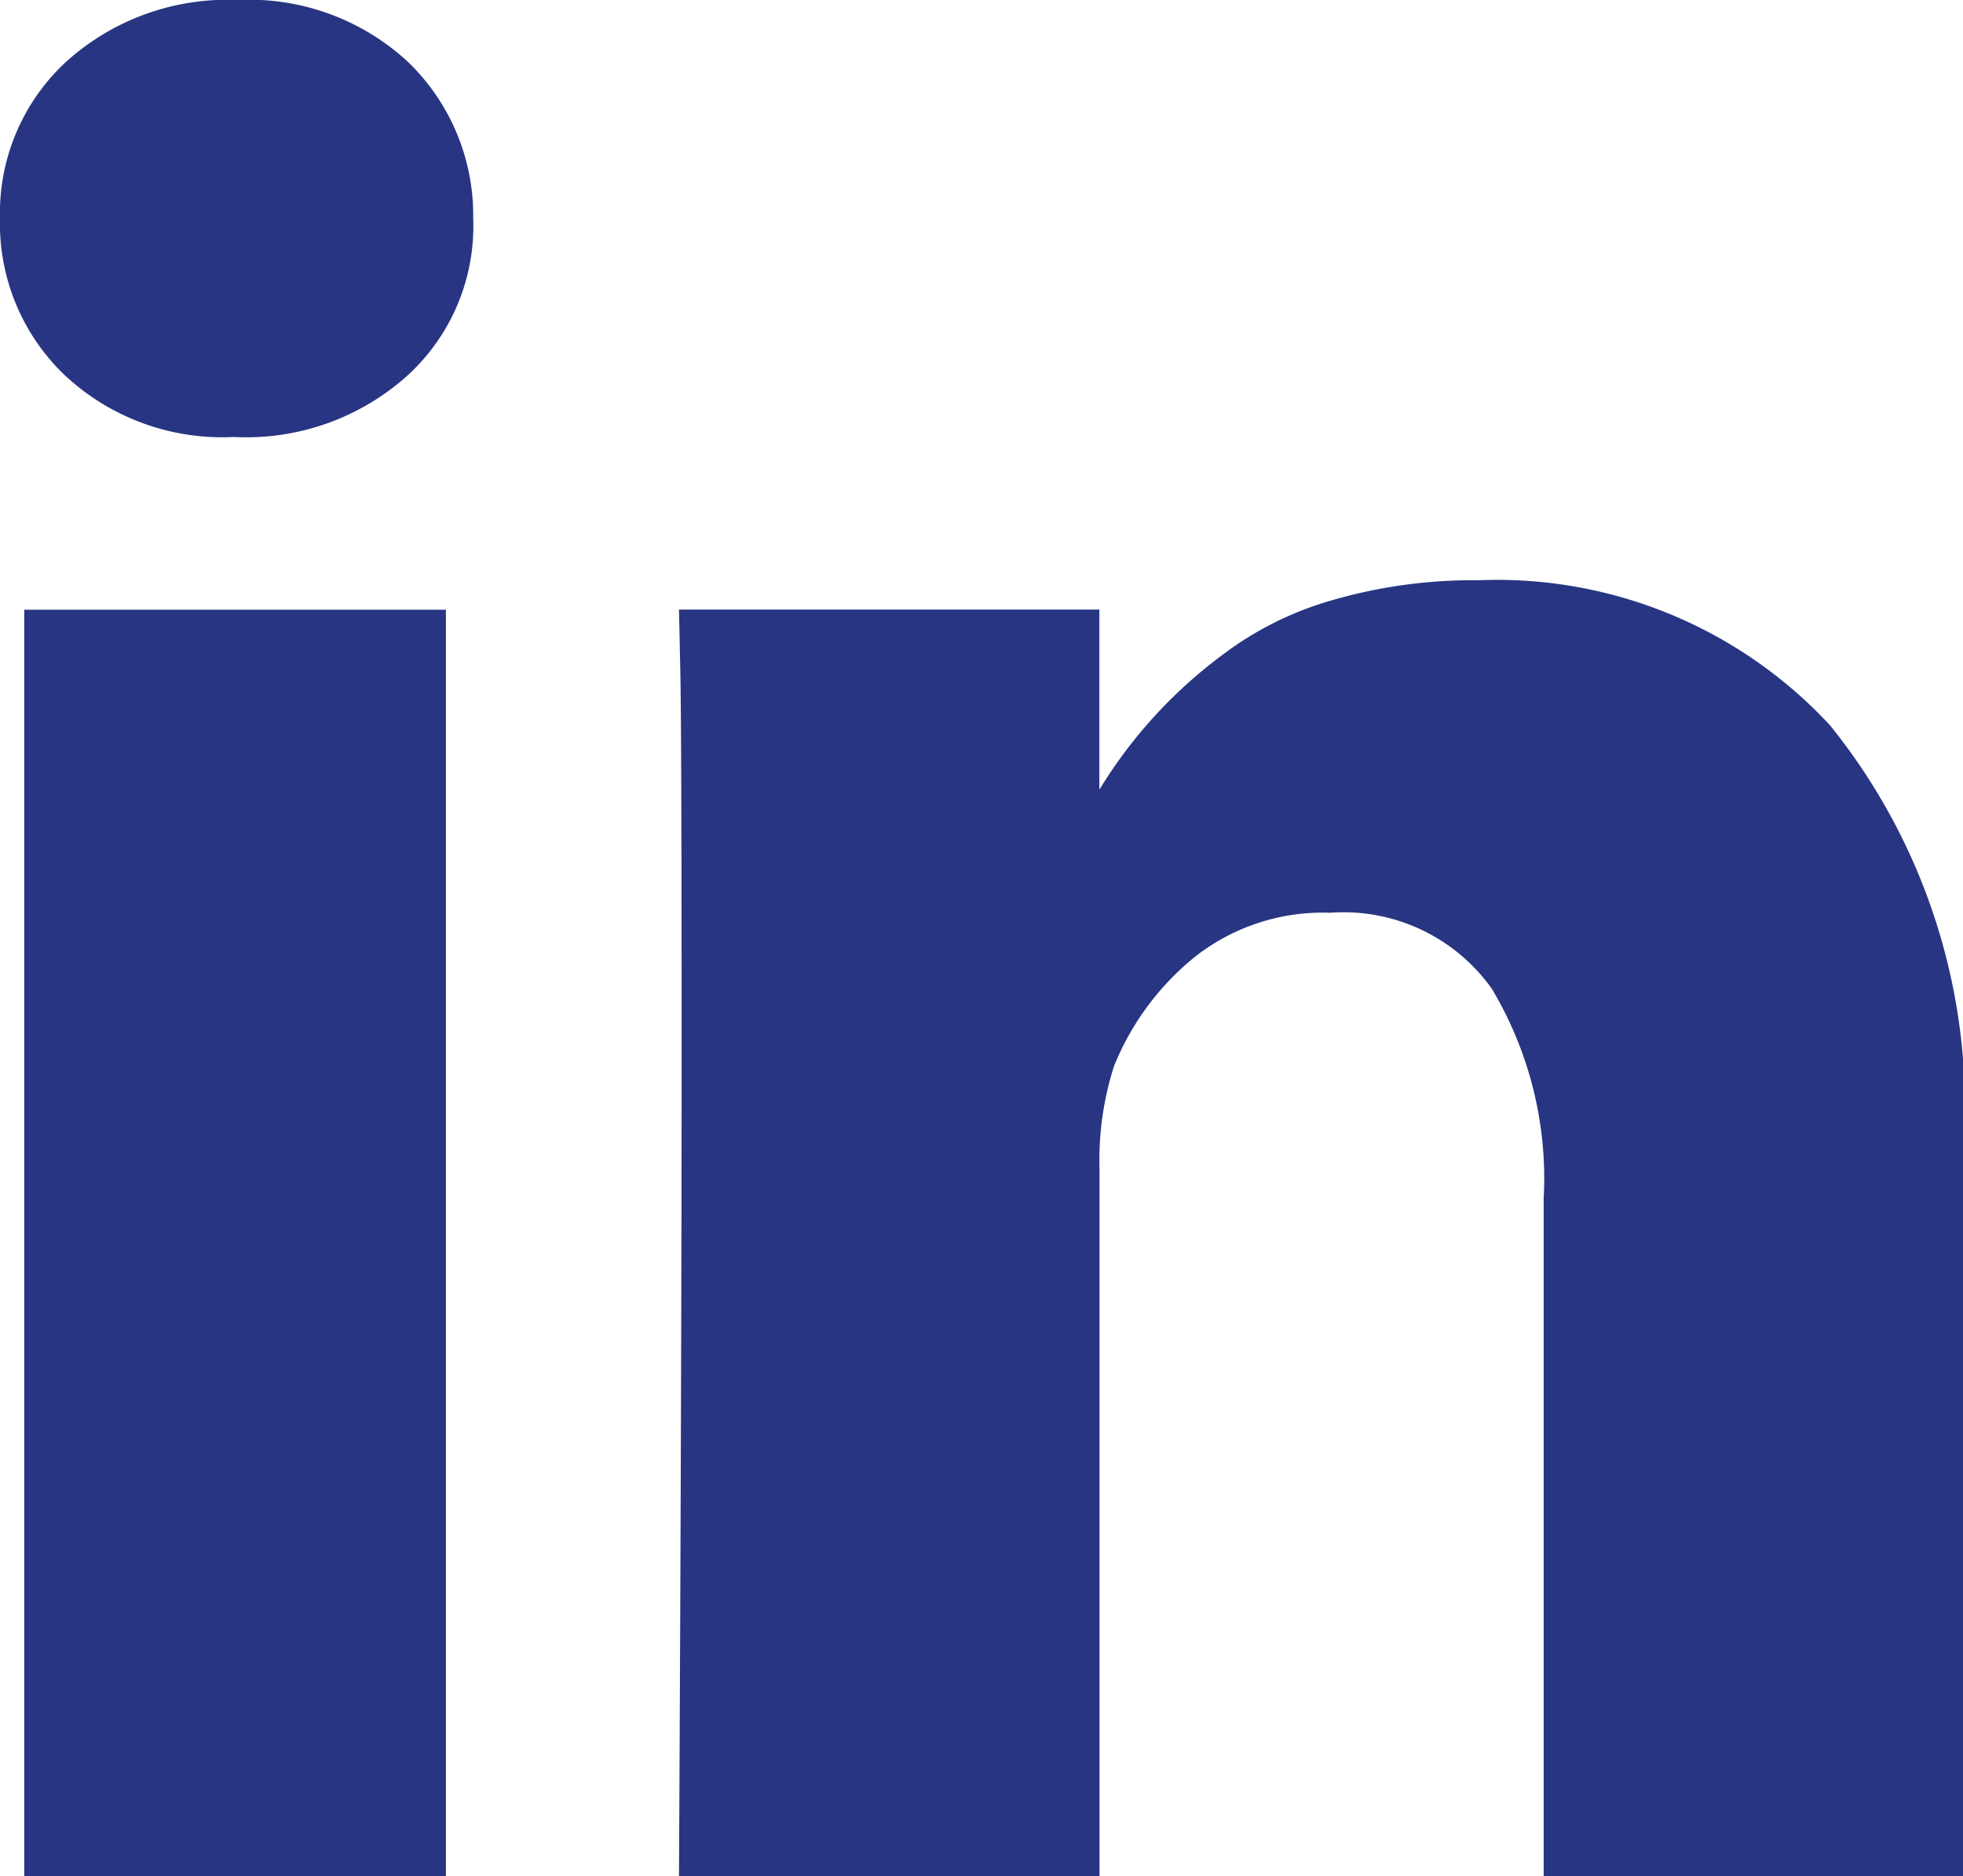
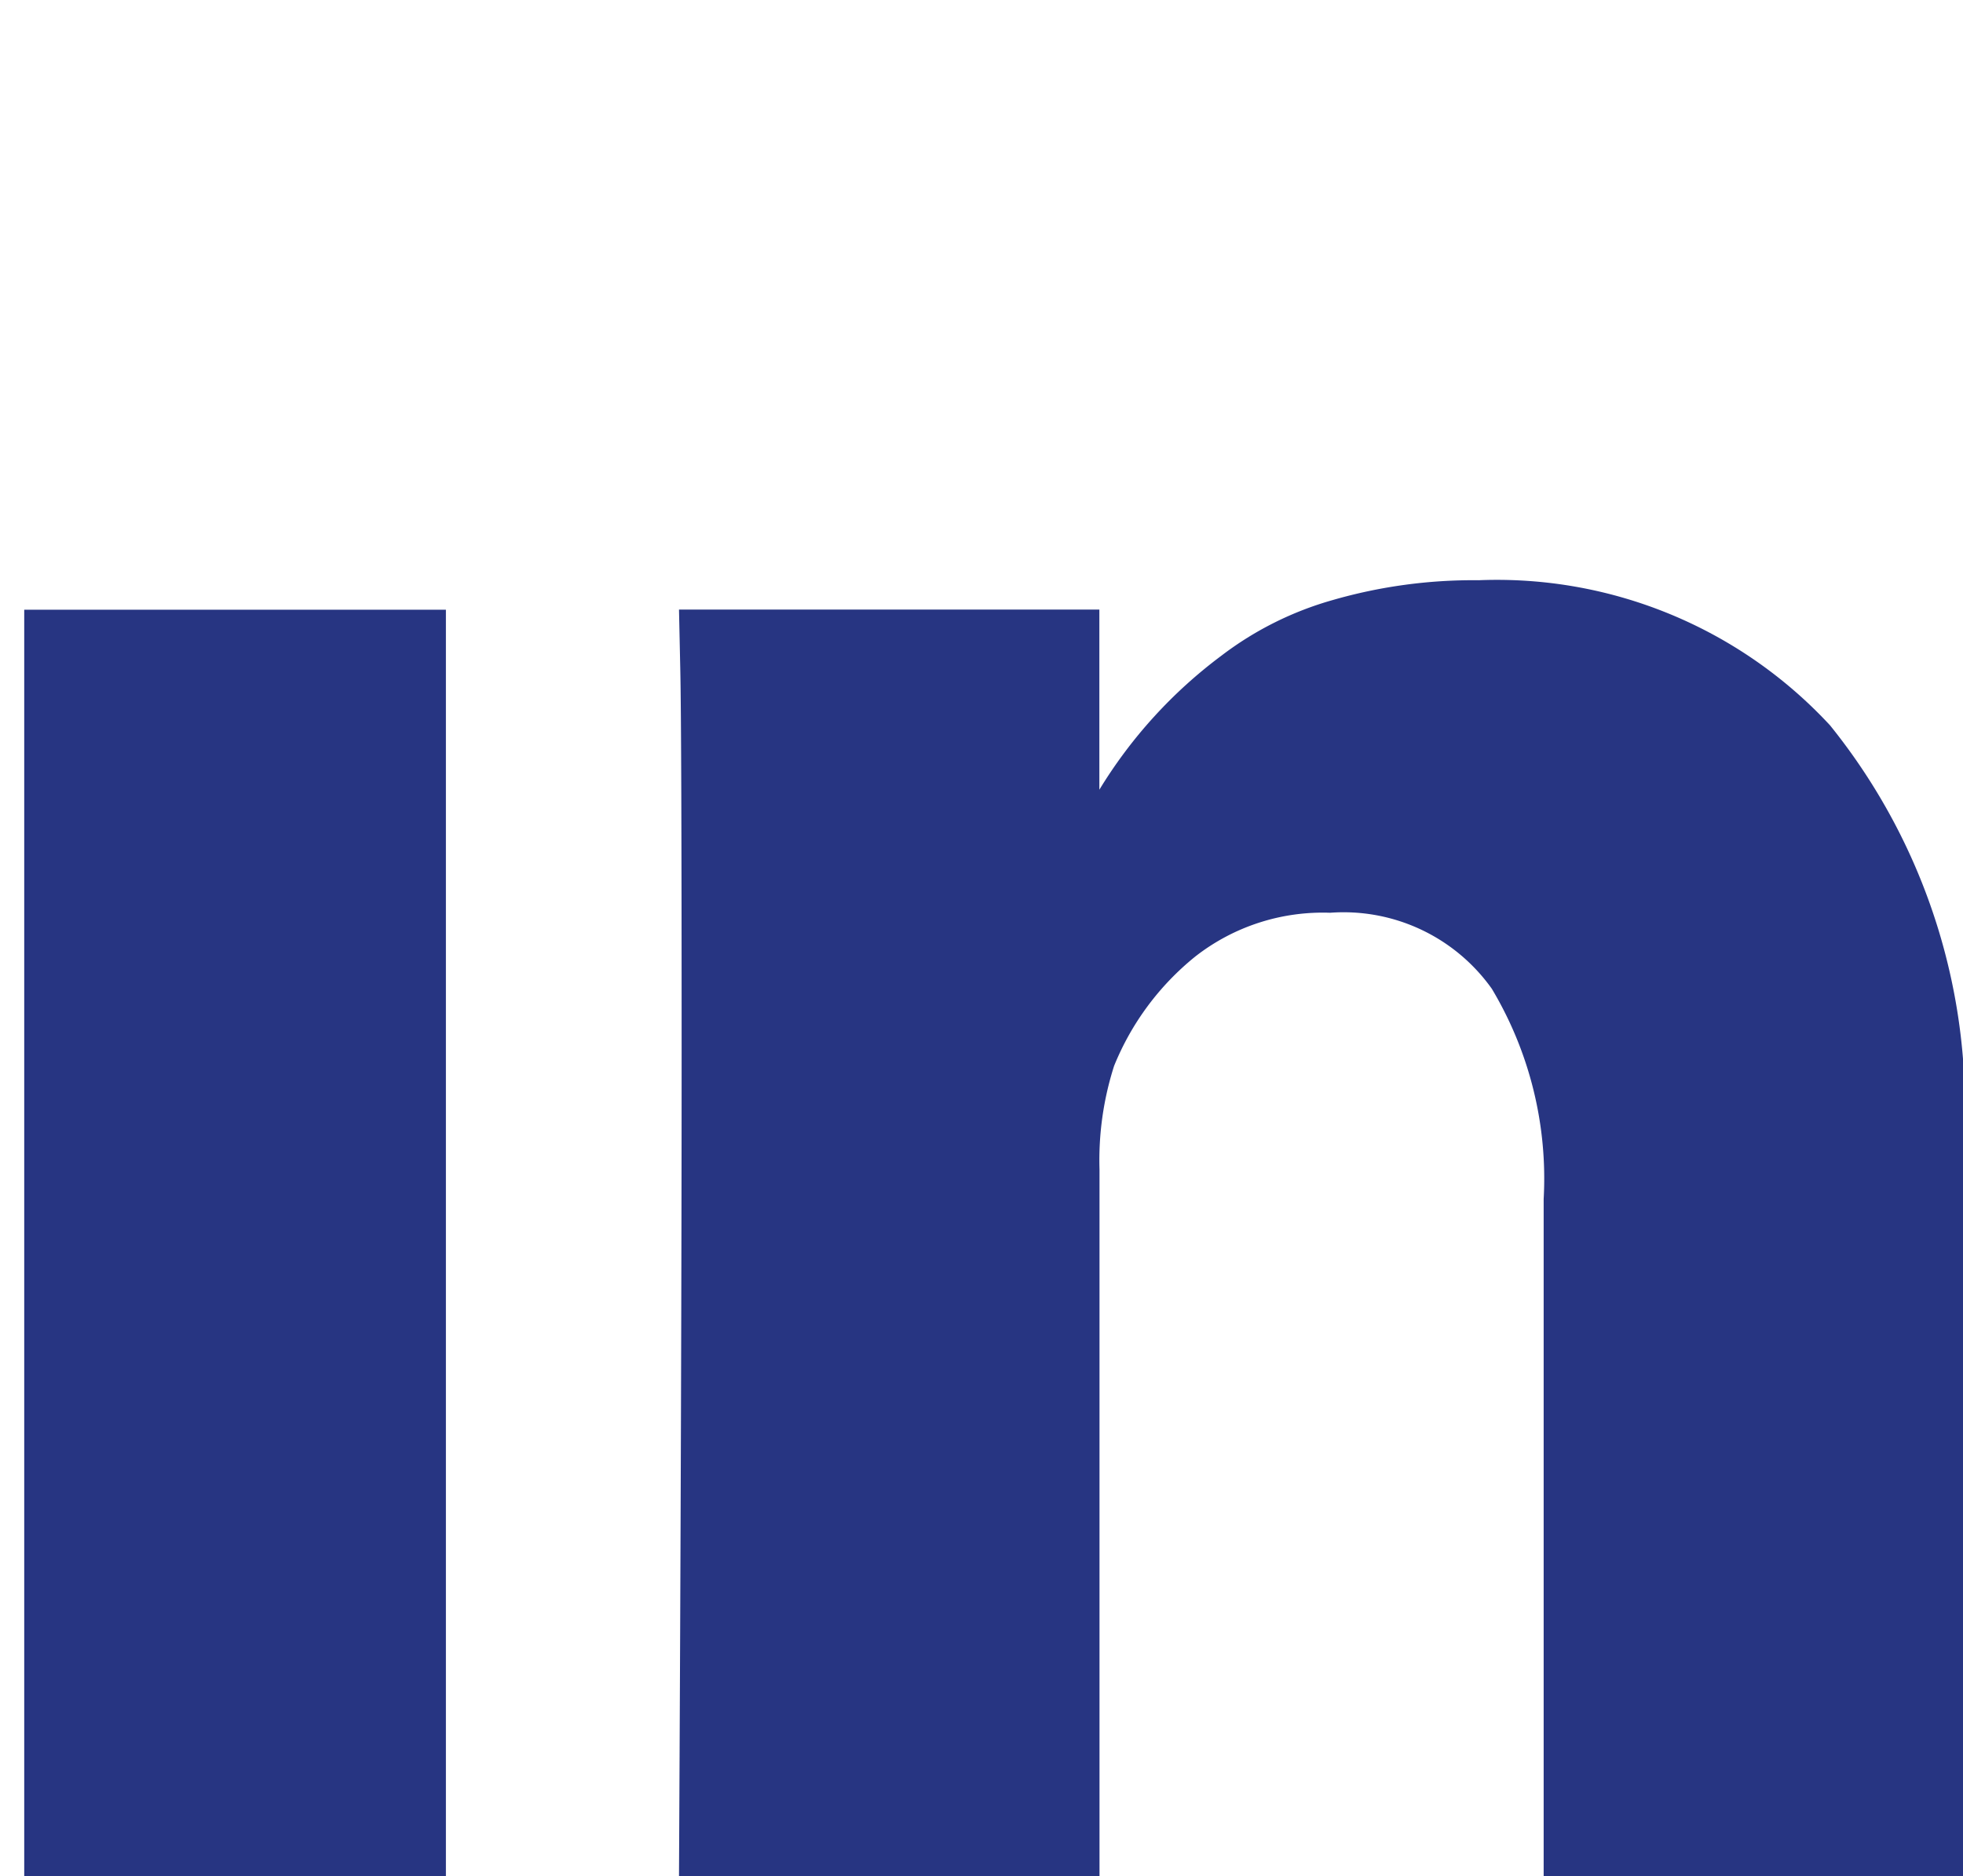
<svg xmlns="http://www.w3.org/2000/svg" width="13.449" height="12.853" viewBox="0 0 13.449 12.853">
  <g transform="translate(0 0)">
    <rect width="2.889" height="8.677" transform="translate(0.166 4.177)" fill="#273582" />
    <path d="M159.486,140.325a3.11,3.11,0,0,0-2.408-.994,3.47,3.47,0,0,0-1,.136,2.275,2.275,0,0,0-.762.381,3.262,3.262,0,0,0-.836.918v-1.234H151.6l.009.42q.009.42.009,2.592t-.018,5.665h2.881v-4.842a2.115,2.115,0,0,1,.1-.709,1.86,1.86,0,0,1,.556-.749,1.418,1.418,0,0,1,.924-.3,1.246,1.246,0,0,1,1.108.521,2.533,2.533,0,0,1,.355,1.44v4.64H160.4v-4.973A4.169,4.169,0,0,0,159.486,140.325Z" transform="translate(-146.948 -135.356)" fill="#273582" />
-     <path d="M1.629,9.708a1.648,1.648,0,0,0-1.178.425A1.41,1.41,0,0,0,0,11.205a1.435,1.435,0,0,0,.438,1.068,1.58,1.58,0,0,0,1.156.429h.018A1.65,1.65,0,0,0,2.8,12.273a1.386,1.386,0,0,0,.442-1.068,1.46,1.46,0,0,0-.447-1.073A1.6,1.6,0,0,0,1.629,9.708Z" transform="translate(0 -9.708)" fill="#273582" />
  </g>
</svg>